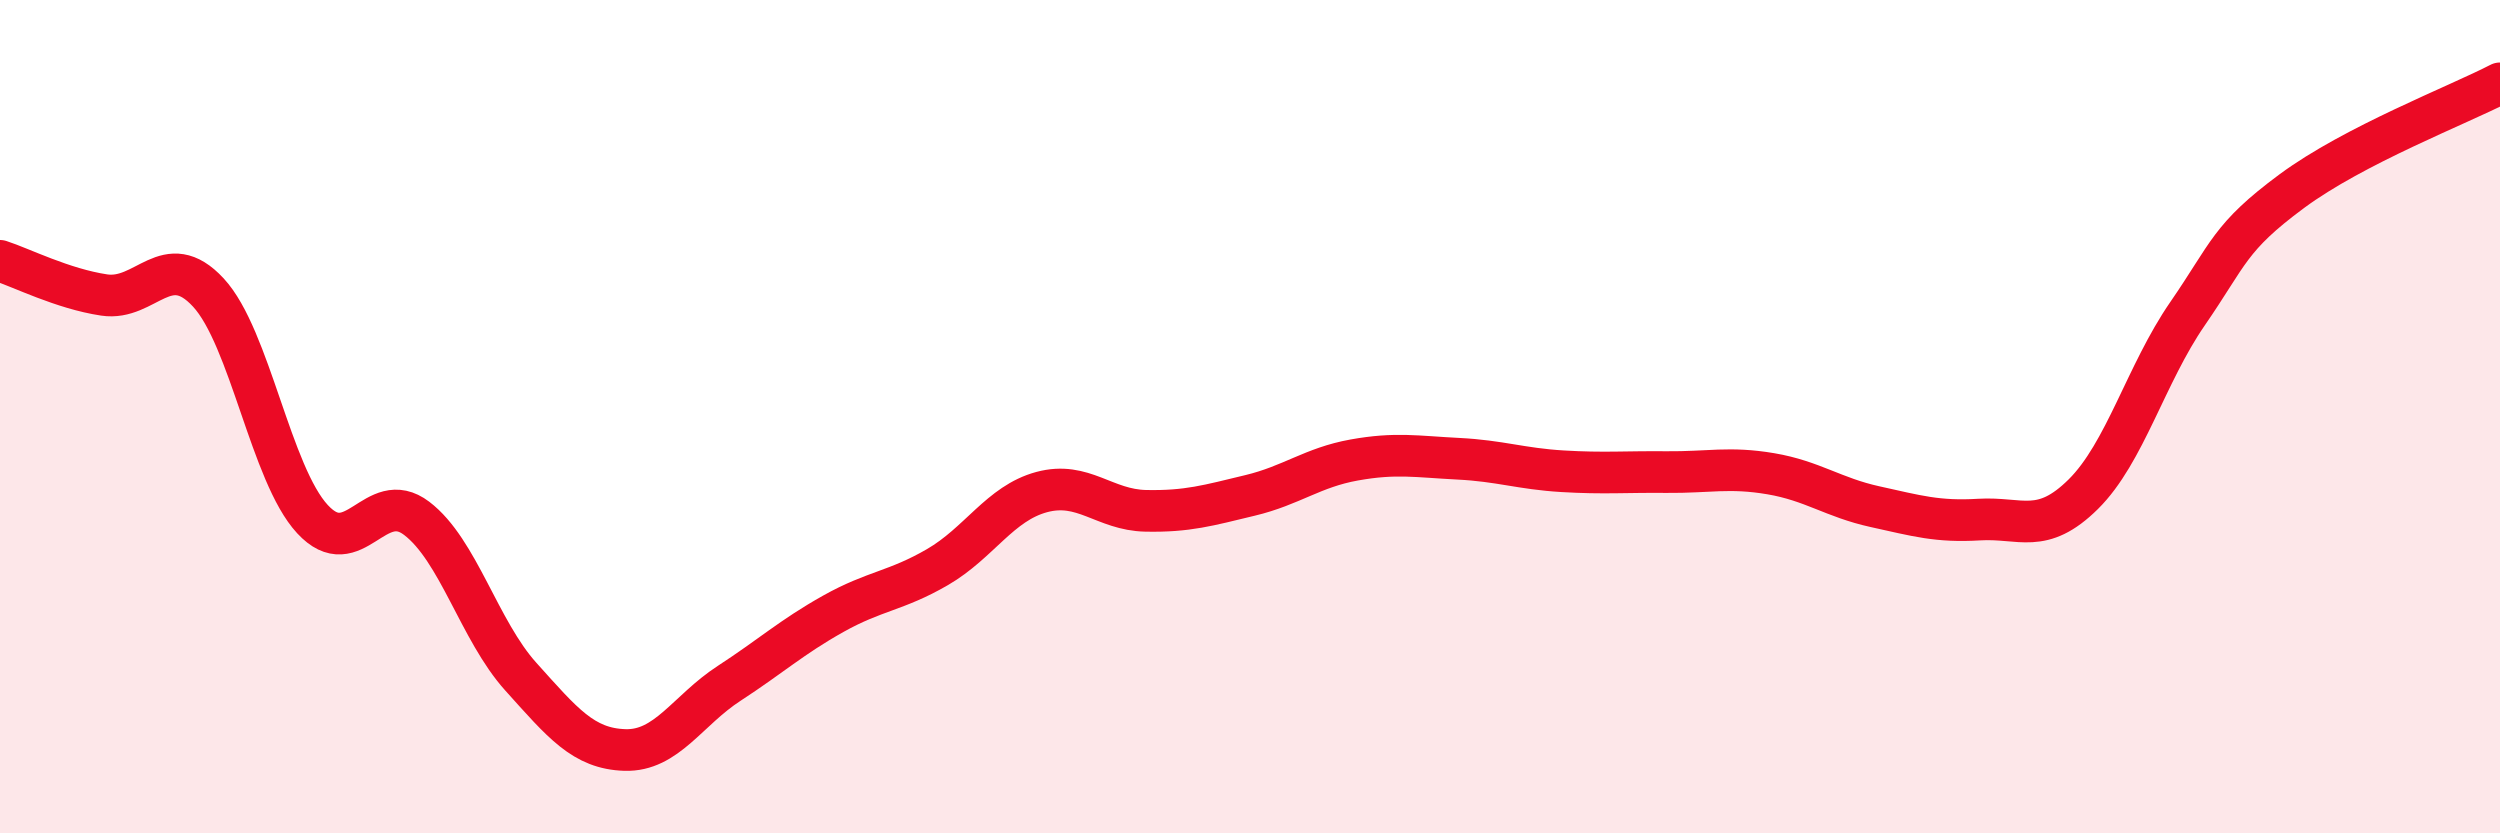
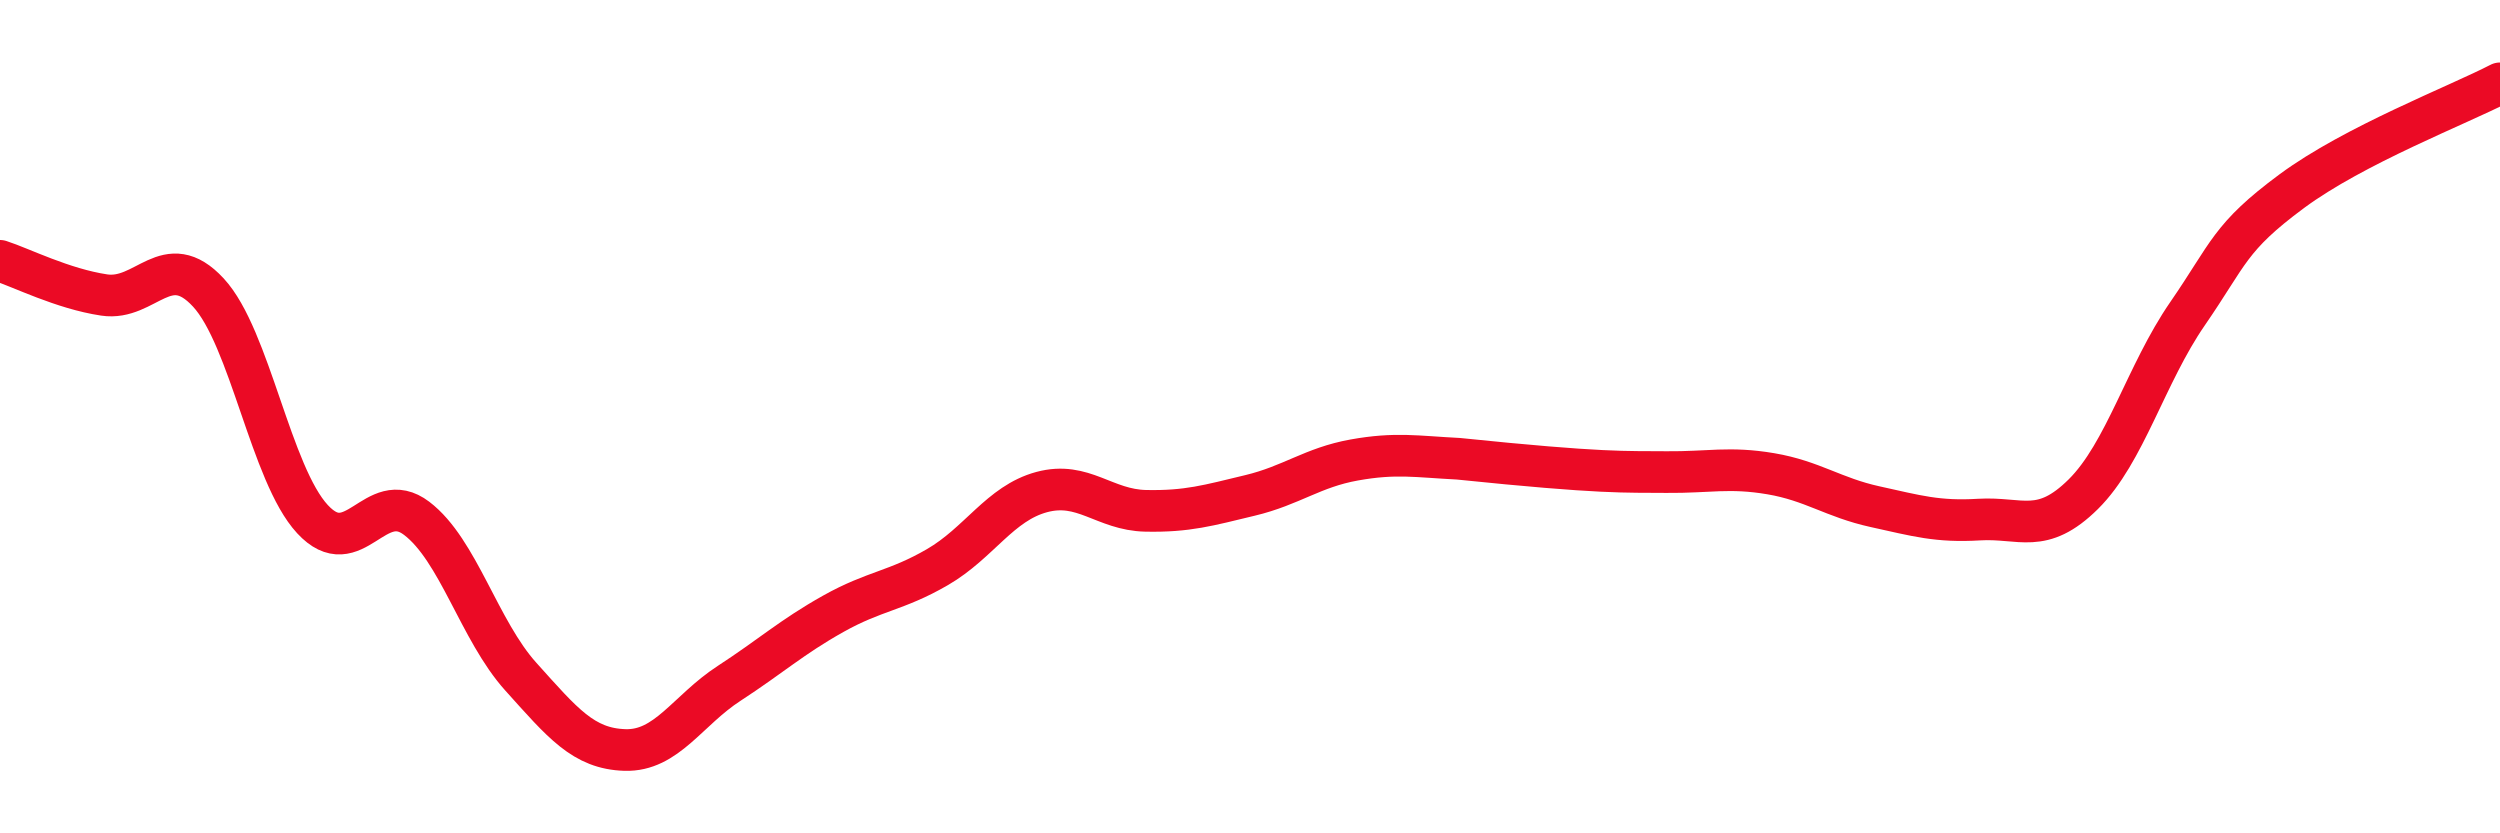
<svg xmlns="http://www.w3.org/2000/svg" width="60" height="20" viewBox="0 0 60 20">
-   <path d="M 0,6.26 C 0.5,6.42 1.5,6.93 2.5,7.08 C 3.5,7.23 4,5.94 5,7.02 C 6,8.1 6.5,11.38 7.5,12.46 C 8.5,13.54 9,11.68 10,12.44 C 11,13.2 11.5,15.13 12.5,16.24 C 13.5,17.35 14,17.97 15,18 C 16,18.03 16.5,17.05 17.5,16.4 C 18.5,15.75 19,15.29 20,14.73 C 21,14.17 21.5,14.19 22.5,13.61 C 23.5,13.03 24,12.08 25,11.81 C 26,11.54 26.5,12.24 27.5,12.26 C 28.5,12.28 29,12.13 30,11.89 C 31,11.65 31.5,11.22 32.5,11.04 C 33.5,10.86 34,10.96 35,11.01 C 36,11.06 36.5,11.25 37.5,11.31 C 38.5,11.37 39,11.32 40,11.33 C 41,11.34 41.5,11.2 42.5,11.37 C 43.5,11.54 44,11.94 45,12.16 C 46,12.38 46.5,12.53 47.5,12.47 C 48.5,12.41 49,12.85 50,11.86 C 51,10.87 51.5,8.98 52.5,7.53 C 53.5,6.08 53.5,5.7 55,4.59 C 56.5,3.48 59,2.52 60,2L60 20L0 20Z" fill="#EB0A25" opacity="0.1" stroke-linecap="round" stroke-linejoin="round" />
-   <path d="M 0,6.26 C 0.5,6.42 1.5,6.93 2.5,7.08 C 3.5,7.23 4,5.94 5,7.02 C 6,8.1 6.5,11.38 7.5,12.46 C 8.5,13.54 9,11.68 10,12.44 C 11,13.2 11.5,15.13 12.5,16.24 C 13.5,17.35 14,17.97 15,18 C 16,18.03 16.5,17.05 17.5,16.4 C 18.5,15.75 19,15.29 20,14.73 C 21,14.17 21.5,14.19 22.5,13.61 C 23.5,13.03 24,12.08 25,11.81 C 26,11.54 26.5,12.24 27.5,12.26 C 28.5,12.28 29,12.13 30,11.89 C 31,11.65 31.5,11.22 32.5,11.04 C 33.5,10.86 34,10.96 35,11.01 C 36,11.06 36.5,11.25 37.5,11.31 C 38.5,11.37 39,11.32 40,11.33 C 41,11.34 41.5,11.2 42.5,11.37 C 43.5,11.54 44,11.94 45,12.16 C 46,12.38 46.5,12.53 47.5,12.47 C 48.5,12.41 49,12.85 50,11.86 C 51,10.87 51.5,8.98 52.5,7.53 C 53.5,6.08 53.5,5.7 55,4.59 C 56.5,3.48 59,2.52 60,2" stroke="#EB0A25" stroke-width="1" fill="none" stroke-linecap="round" stroke-linejoin="round" />
+   <path d="M 0,6.26 C 0.5,6.42 1.5,6.93 2.5,7.08 C 3.5,7.23 4,5.94 5,7.02 C 6,8.1 6.5,11.38 7.5,12.46 C 8.5,13.54 9,11.68 10,12.44 C 11,13.2 11.5,15.13 12.5,16.24 C 13.5,17.35 14,17.97 15,18 C 16,18.03 16.5,17.05 17.5,16.4 C 18.5,15.75 19,15.29 20,14.73 C 21,14.17 21.5,14.19 22.5,13.61 C 23.5,13.03 24,12.08 25,11.81 C 26,11.54 26.5,12.24 27.5,12.26 C 28.5,12.28 29,12.13 30,11.89 C 31,11.65 31.5,11.22 32.5,11.04 C 33.5,10.86 34,10.96 35,11.01 C 38.5,11.37 39,11.32 40,11.33 C 41,11.34 41.5,11.2 42.5,11.37 C 43.5,11.54 44,11.94 45,12.16 C 46,12.38 46.5,12.53 47.5,12.47 C 48.5,12.41 49,12.85 50,11.86 C 51,10.87 51.5,8.98 52.5,7.53 C 53.5,6.08 53.5,5.7 55,4.59 C 56.5,3.48 59,2.52 60,2" stroke="#EB0A25" stroke-width="1" fill="none" stroke-linecap="round" stroke-linejoin="round" />
</svg>